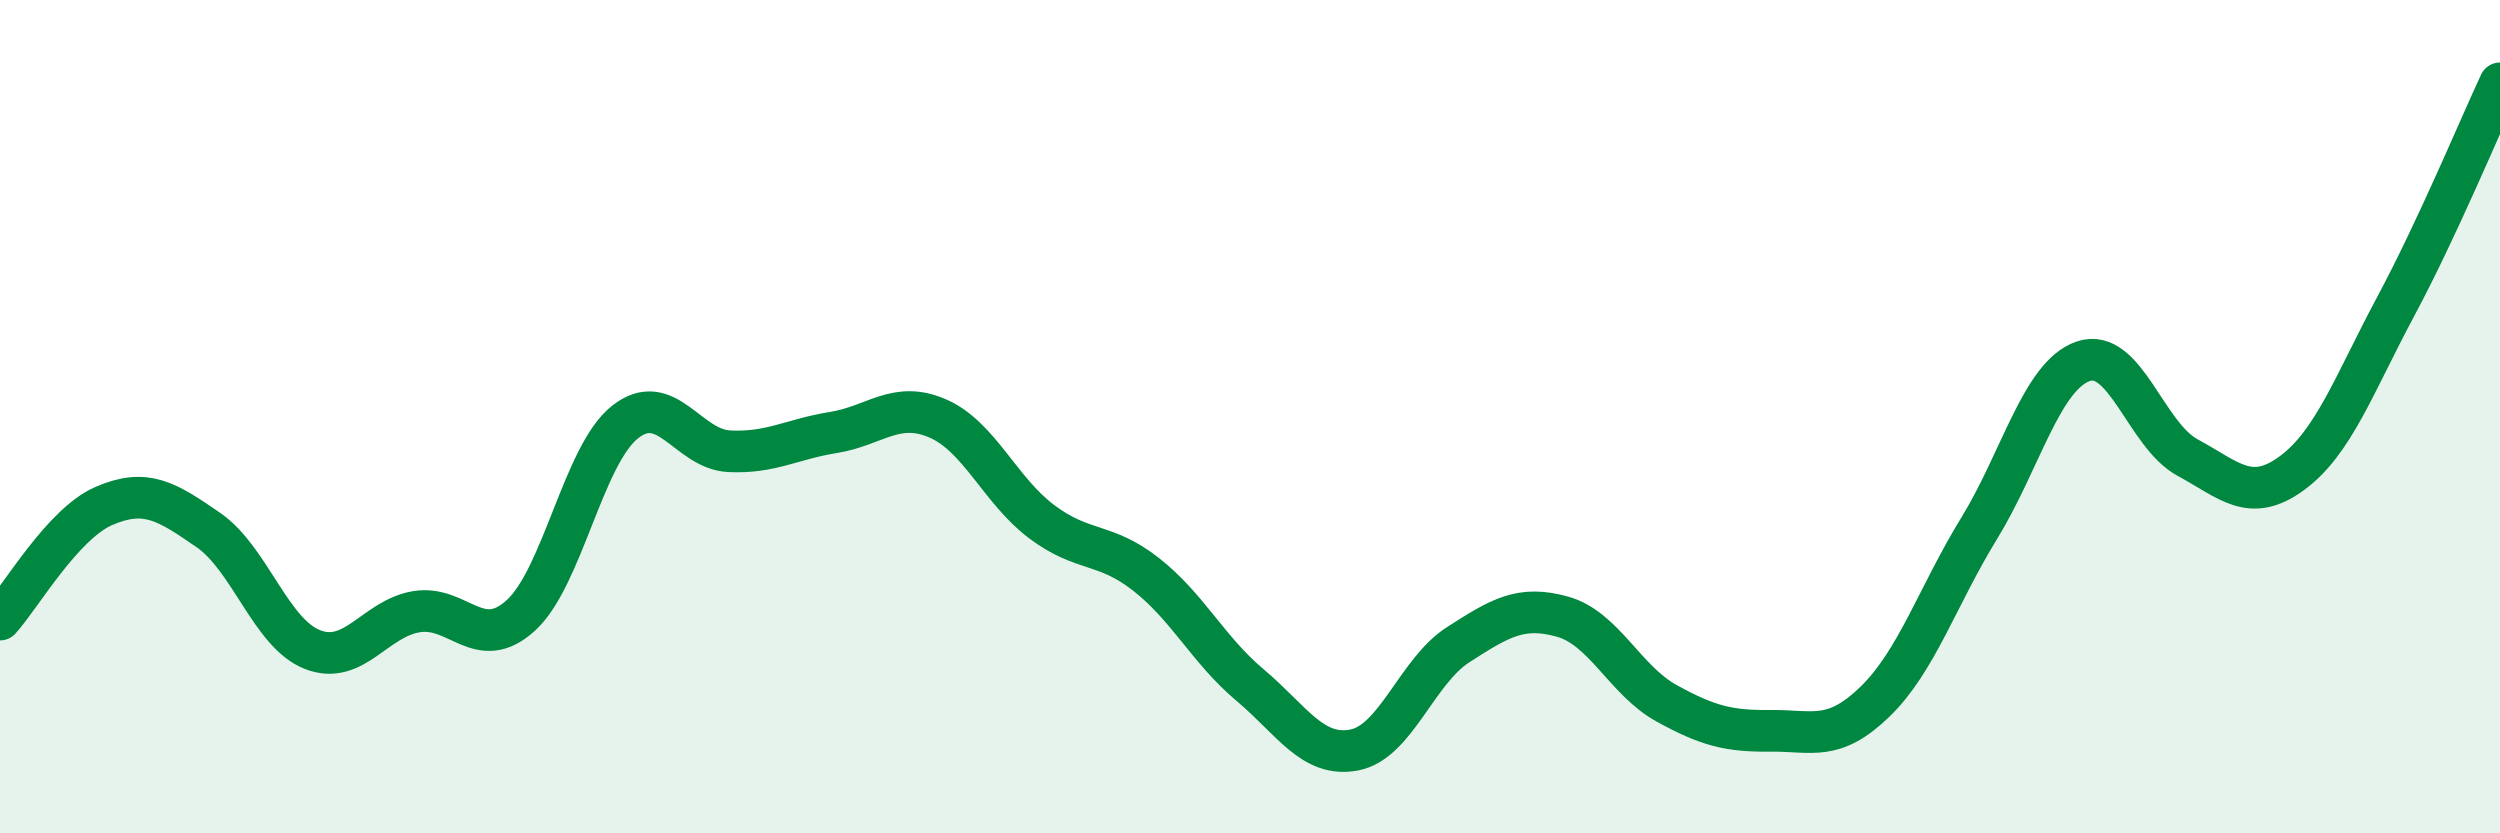
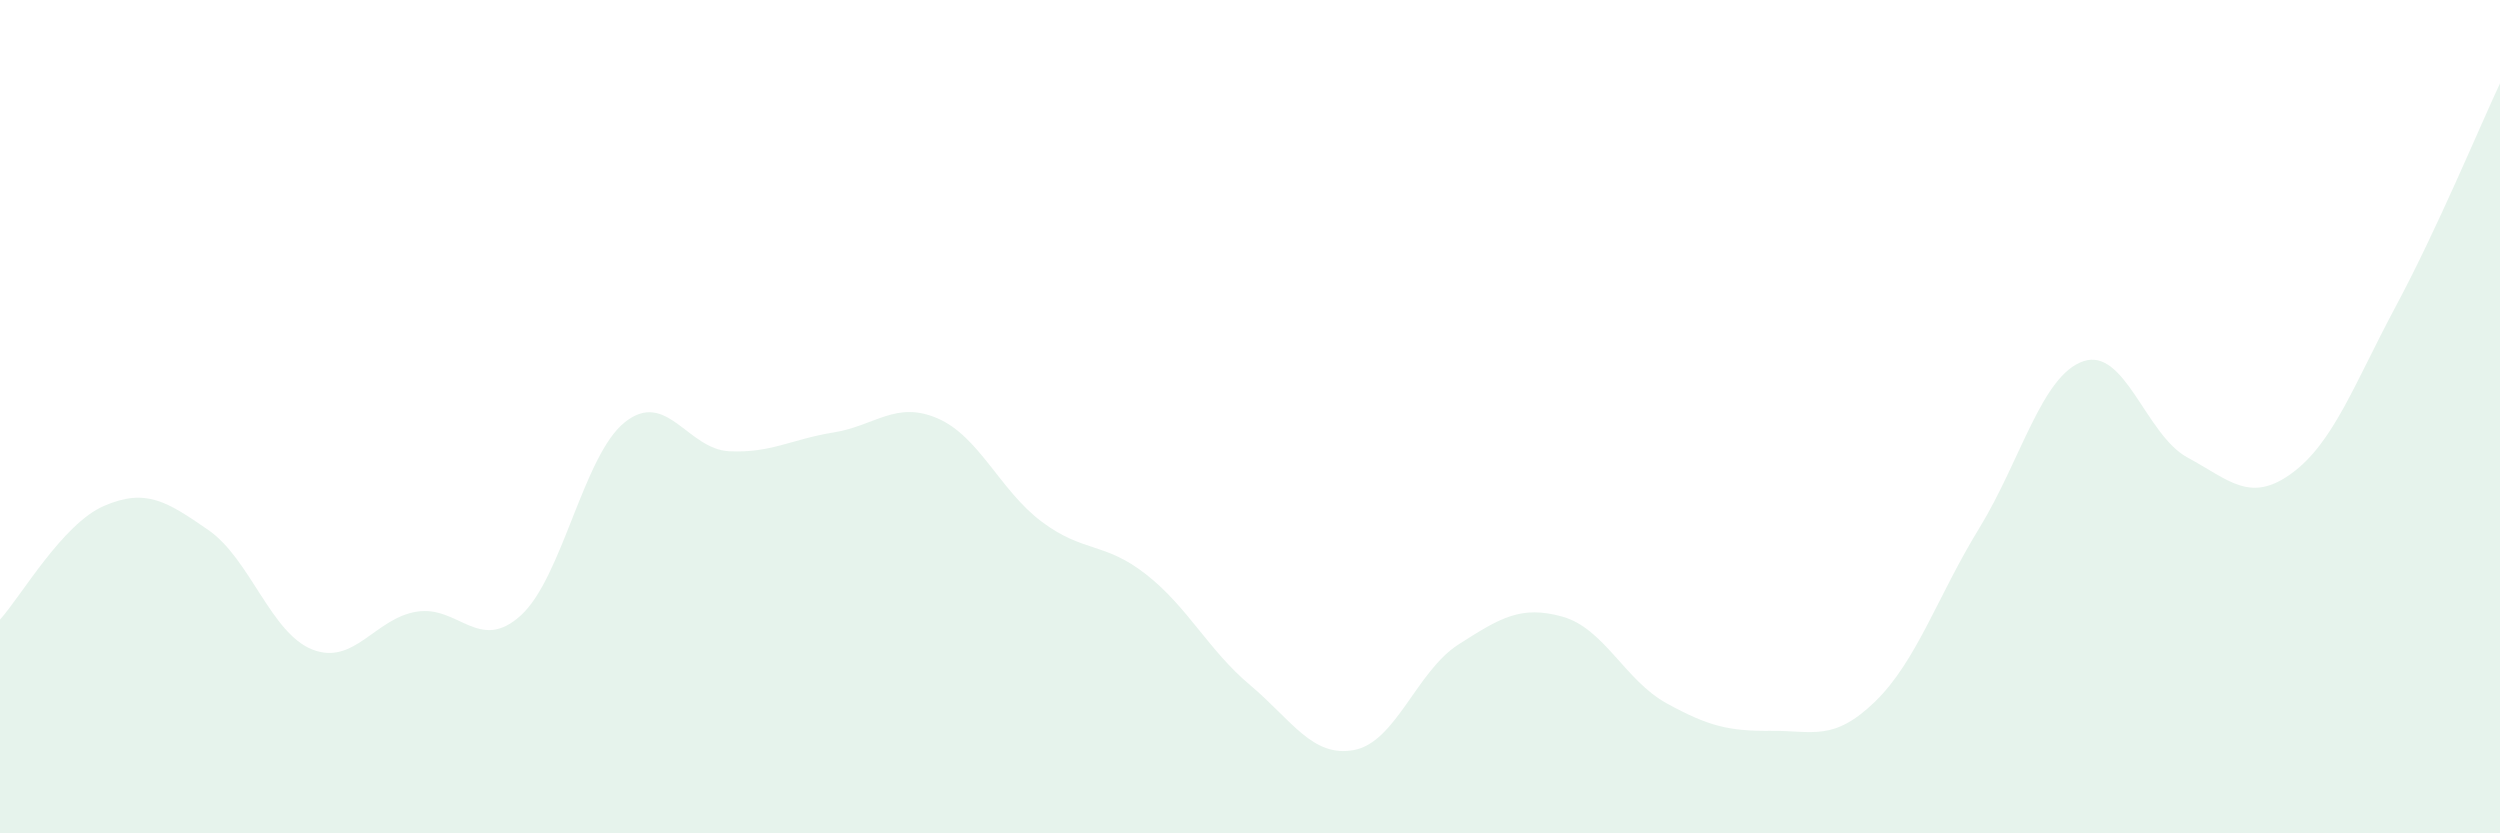
<svg xmlns="http://www.w3.org/2000/svg" width="60" height="20" viewBox="0 0 60 20">
  <path d="M 0,14.87 C 0.5,14.32 1.5,12.57 2.5,12.14 C 3.5,11.71 4,12.03 5,12.72 C 6,13.41 6.5,15.2 7.5,15.59 C 8.5,15.98 9,14.84 10,14.68 C 11,14.52 11.5,15.68 12.5,14.77 C 13.5,13.86 14,10.92 15,10.13 C 16,9.34 16.5,10.78 17.5,10.83 C 18.5,10.88 19,10.54 20,10.38 C 21,10.22 21.5,9.61 22.5,10.04 C 23.5,10.47 24,11.77 25,12.52 C 26,13.27 26.5,13 27.5,13.78 C 28.5,14.56 29,15.6 30,16.44 C 31,17.28 31.5,18.19 32.5,18 C 33.5,17.81 34,16.11 35,15.47 C 36,14.83 36.5,14.52 37.5,14.8 C 38.5,15.08 39,16.33 40,16.88 C 41,17.43 41.5,17.55 42.5,17.54 C 43.5,17.53 44,17.81 45,16.84 C 46,15.87 46.5,14.31 47.5,12.68 C 48.5,11.05 49,9.01 50,8.67 C 51,8.33 51.5,10.44 52.5,10.98 C 53.5,11.52 54,12.09 55,11.36 C 56,10.63 56.5,9.22 57.5,7.35 C 58.5,5.48 59.5,3.07 60,2L60 20L0 20Z" fill="#008740" opacity="0.1" stroke-linecap="round" stroke-linejoin="round" />
-   <path d="M 0,14.87 C 0.5,14.32 1.5,12.57 2.5,12.14 C 3.5,11.71 4,12.03 5,12.72 C 6,13.41 6.5,15.2 7.5,15.59 C 8.5,15.98 9,14.84 10,14.68 C 11,14.52 11.5,15.68 12.5,14.77 C 13.5,13.86 14,10.92 15,10.13 C 16,9.34 16.5,10.78 17.5,10.83 C 18.5,10.88 19,10.54 20,10.38 C 21,10.22 21.5,9.61 22.5,10.04 C 23.5,10.47 24,11.77 25,12.52 C 26,13.27 26.5,13 27.5,13.78 C 28.5,14.56 29,15.6 30,16.44 C 31,17.28 31.5,18.19 32.5,18 C 33.5,17.81 34,16.11 35,15.47 C 36,14.83 36.5,14.52 37.5,14.8 C 38.5,15.08 39,16.33 40,16.88 C 41,17.43 41.5,17.55 42.5,17.54 C 43.5,17.53 44,17.81 45,16.84 C 46,15.87 46.5,14.31 47.5,12.68 C 48.5,11.05 49,9.01 50,8.67 C 51,8.33 51.5,10.44 52.5,10.98 C 53.5,11.52 54,12.09 55,11.36 C 56,10.63 56.5,9.22 57.5,7.35 C 58.5,5.48 59.5,3.07 60,2" stroke="#008740" stroke-width="1" fill="none" stroke-linecap="round" stroke-linejoin="round" />
</svg>